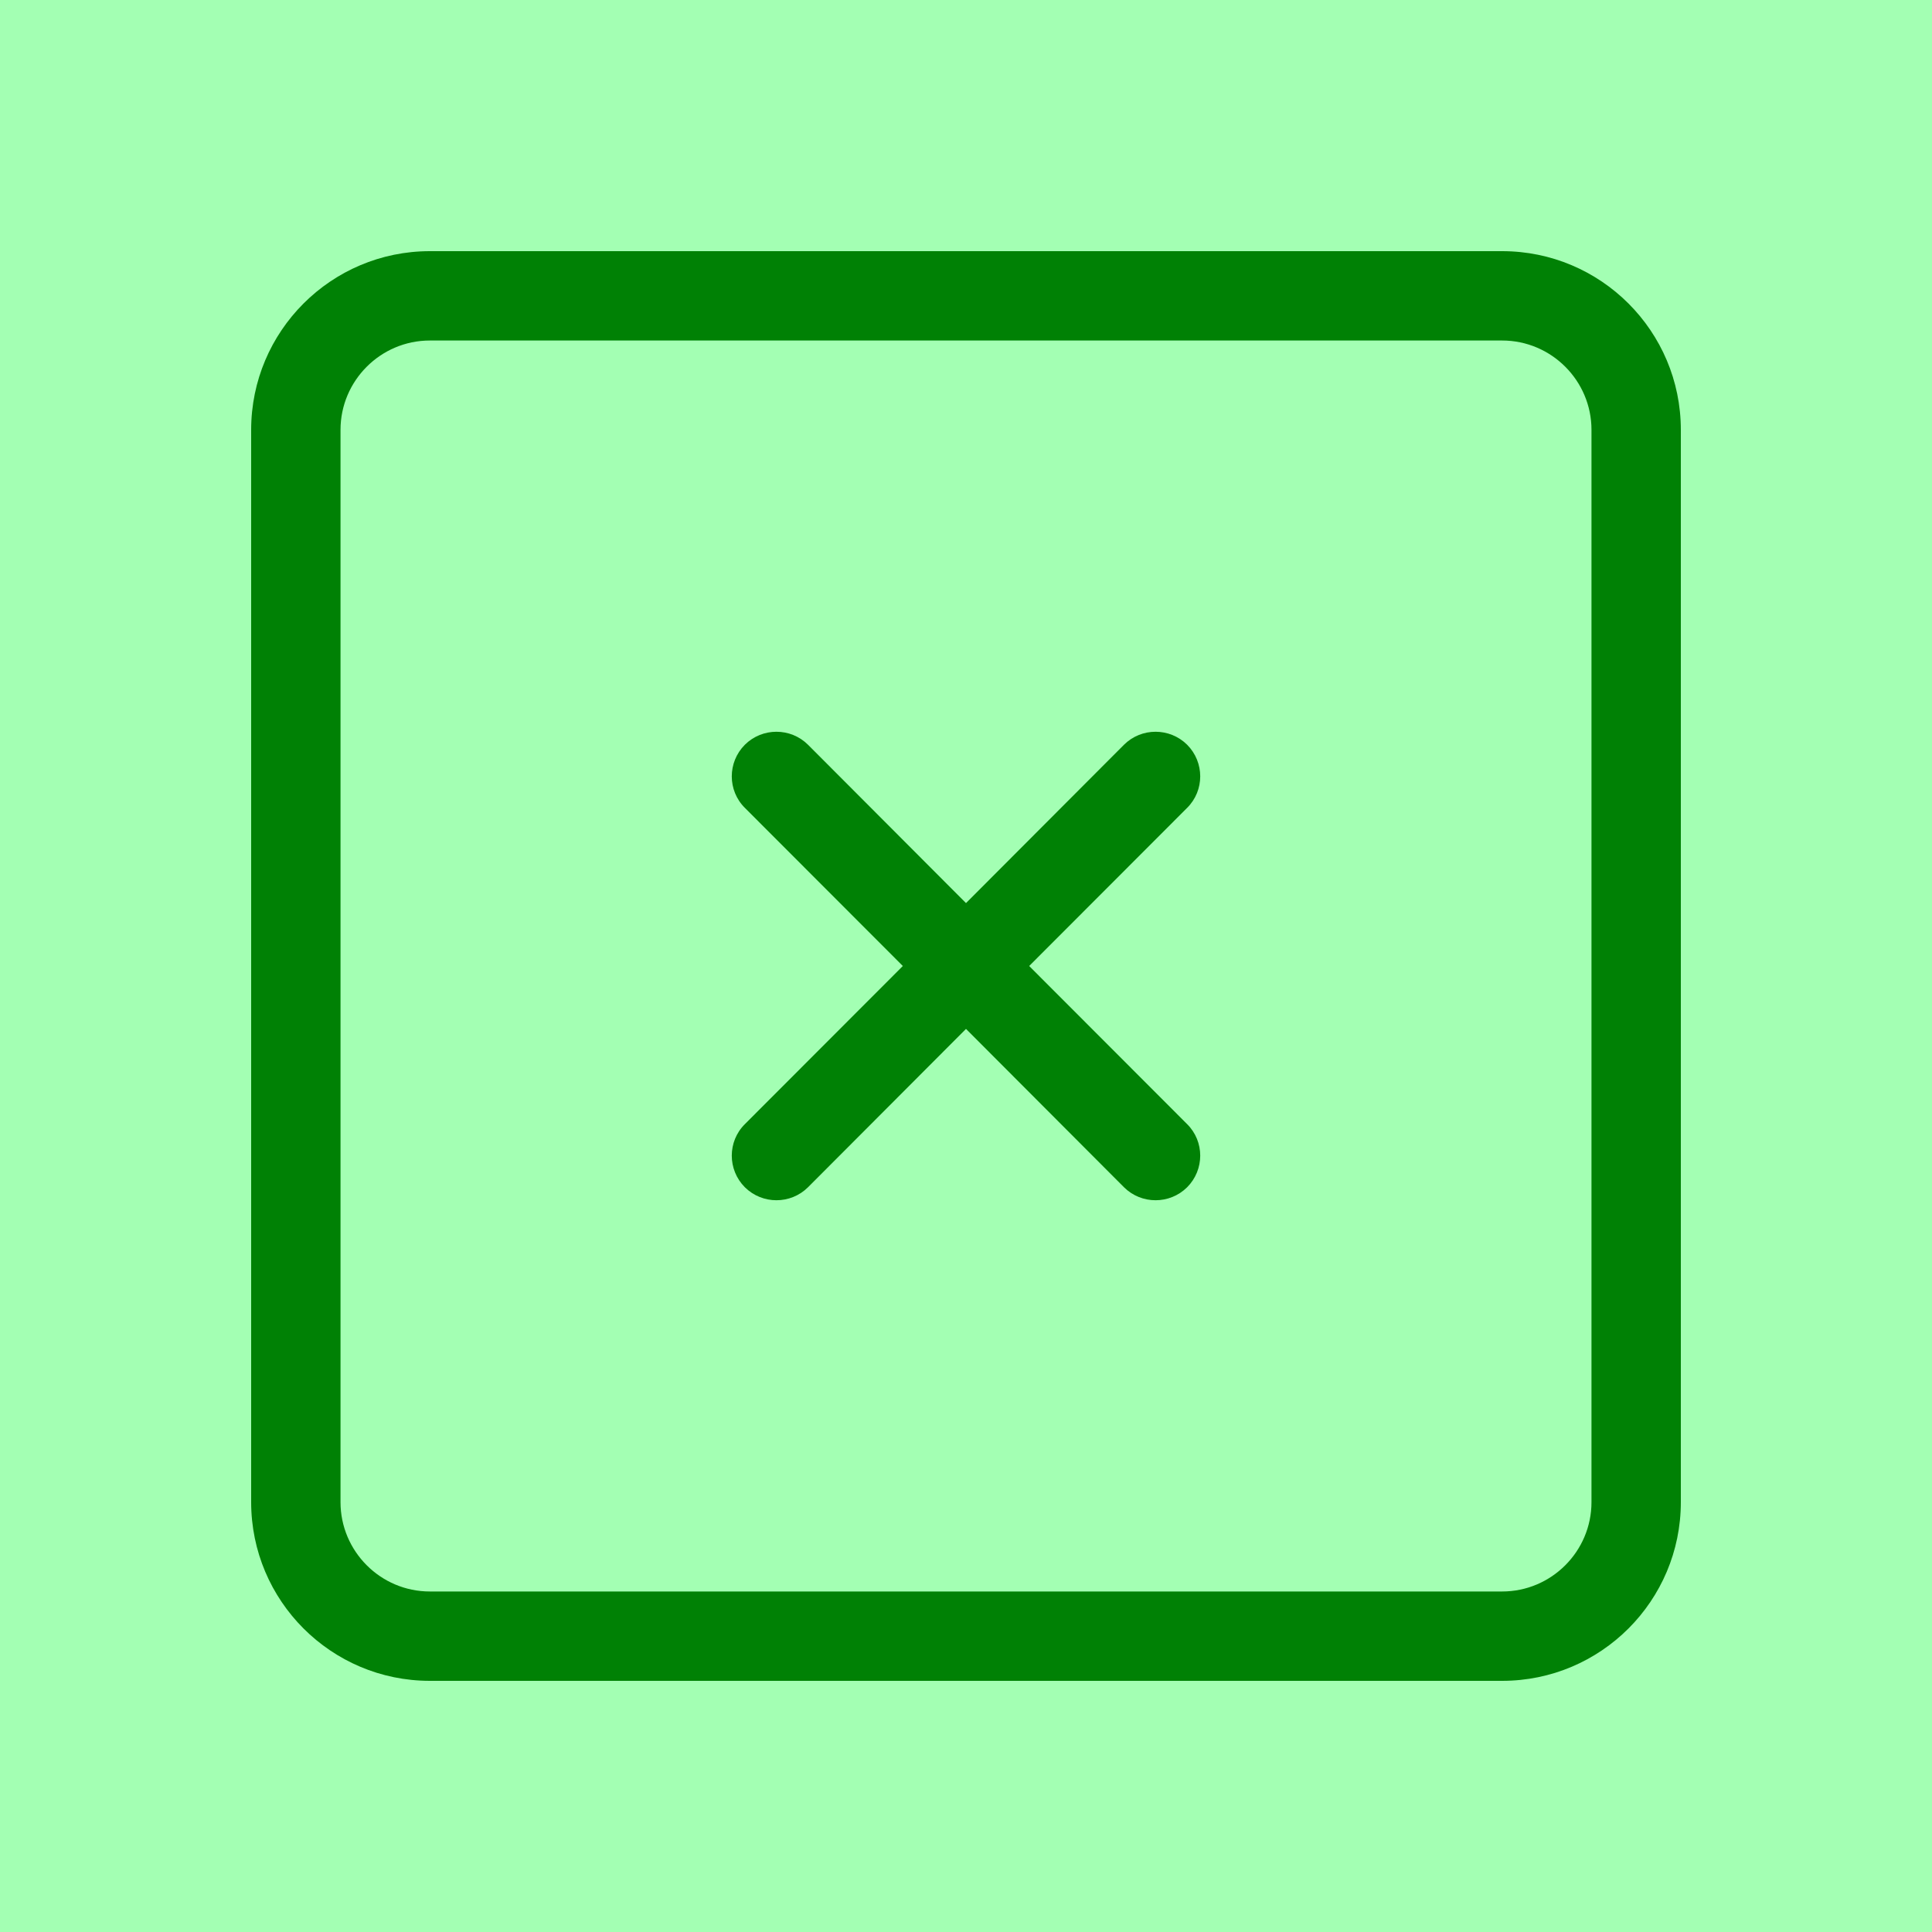
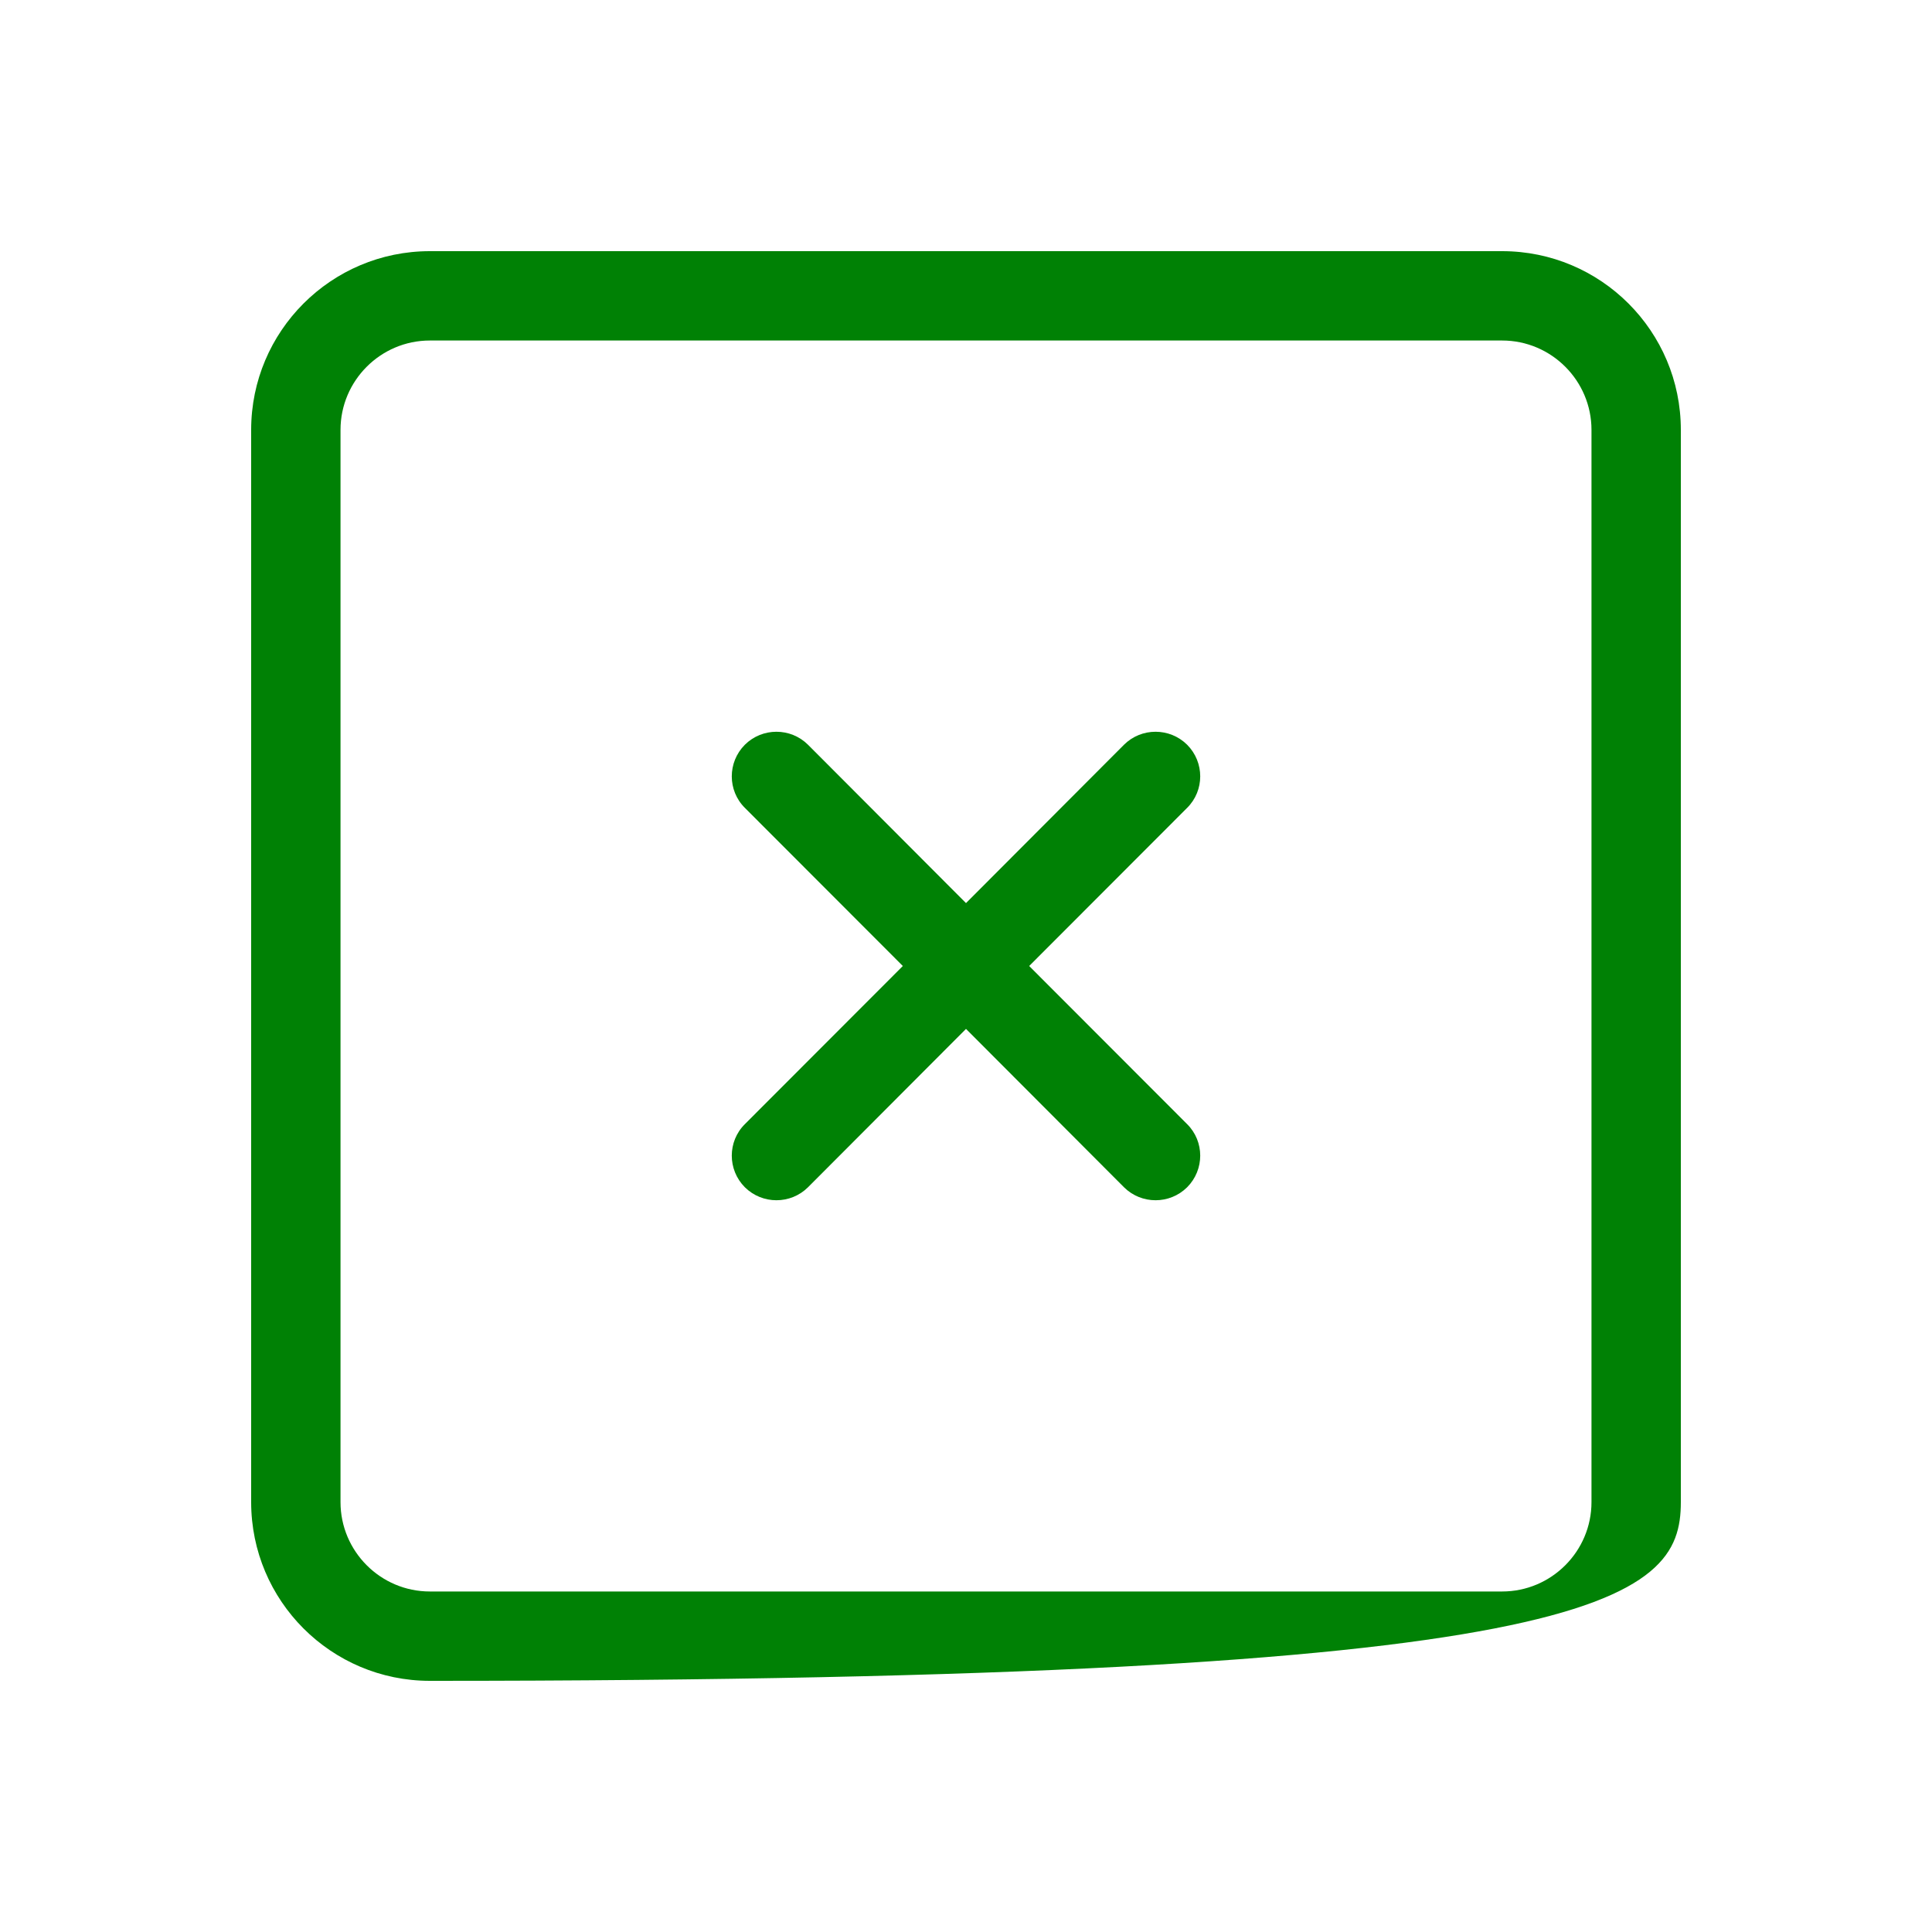
<svg xmlns="http://www.w3.org/2000/svg" width="100%" height="100%" viewBox="0 0 40 40" version="1.1" xml:space="preserve" style="fill-rule:evenodd;clip-rule:evenodd;stroke-linejoin:round;stroke-miterlimit:2;">
  <g transform="matrix(1,0,0,1,-600,-139.002)">
    <g transform="matrix(0.5,0,0,0.5,580,119.002)">
-       <rect x="40" y="40" width="80" height="80" style="fill:rgb(0,255,47);fill-opacity:0.36;" />
-     </g>
+       </g>
    <g transform="matrix(0.037,0,0,0.037,620,159.002)">
      <g transform="matrix(1,0,0,1,-400,-400)">
        <g transform="matrix(1,0,0,1,-5100,-25875)">
          <g id="Page-1">
            <g id="Icon-Set">
-               <path id="cross-square" d="M5623.75,26151.2C5613.98,26141.5 5598.15,26141.5 5588.4,26151.2L5500,26239.8L5411.6,26151.2C5401.85,26141.5 5386.03,26141.5 5376.25,26151.2C5366.5,26161 5366.5,26176.8 5376.25,26186.5L5464.65,26275L5376.25,26363.5C5366.5,26373.2 5366.5,26389 5376.25,26398.8C5386.03,26408.5 5401.85,26408.5 5411.6,26398.8L5500,26310.2L5588.4,26398.8C5598.15,26408.5 5613.98,26408.5 5623.75,26398.8C5633.5,26389 5633.5,26373.2 5623.75,26363.5L5535.35,26275L5623.75,26186.5C5633.5,26176.8 5633.5,26161 5623.75,26151.2ZM5850,26575C5850,26602.5 5827.6,26625 5800,26625L5200,26625C5172.4,26625 5150,26602.5 5150,26575L5150,25975C5150,25947.5 5172.4,25925 5200,25925L5800,25925C5827.6,25925 5850,25947.5 5850,25975L5850,26575ZM5800,25875L5200,25875C5144.78,25875 5100,25919.8 5100,25975L5100,26575C5100,26630.2 5144.78,26675 5200,26675L5800,26675C5855.23,26675 5900,26630.2 5900,26575L5900,25975C5900,25919.8 5855.23,25875 5800,25875Z" style="fill:rgb(0,129,5);" />
+               <path id="cross-square" d="M5623.75,26151.2C5613.98,26141.5 5598.15,26141.5 5588.4,26151.2L5500,26239.8L5411.6,26151.2C5401.85,26141.5 5386.03,26141.5 5376.25,26151.2C5366.5,26161 5366.5,26176.8 5376.25,26186.5L5464.65,26275L5376.25,26363.5C5366.5,26373.2 5366.5,26389 5376.25,26398.8C5386.03,26408.5 5401.85,26408.5 5411.6,26398.8L5500,26310.2L5588.4,26398.8C5598.15,26408.5 5613.98,26408.5 5623.75,26398.8C5633.5,26389 5633.5,26373.2 5623.75,26363.5L5535.35,26275L5623.75,26186.5C5633.5,26176.8 5633.5,26161 5623.75,26151.2ZM5850,26575C5850,26602.5 5827.6,26625 5800,26625L5200,26625C5172.4,26625 5150,26602.5 5150,26575L5150,25975C5150,25947.5 5172.4,25925 5200,25925L5800,25925C5827.6,25925 5850,25947.5 5850,25975L5850,26575ZM5800,25875L5200,25875C5144.78,25875 5100,25919.8 5100,25975L5100,26575C5100,26630.2 5144.78,26675 5200,26675C5855.23,26675 5900,26630.2 5900,26575L5900,25975C5900,25919.8 5855.23,25875 5800,25875Z" style="fill:rgb(0,129,5);" />
            </g>
          </g>
        </g>
      </g>
    </g>
  </g>
</svg>